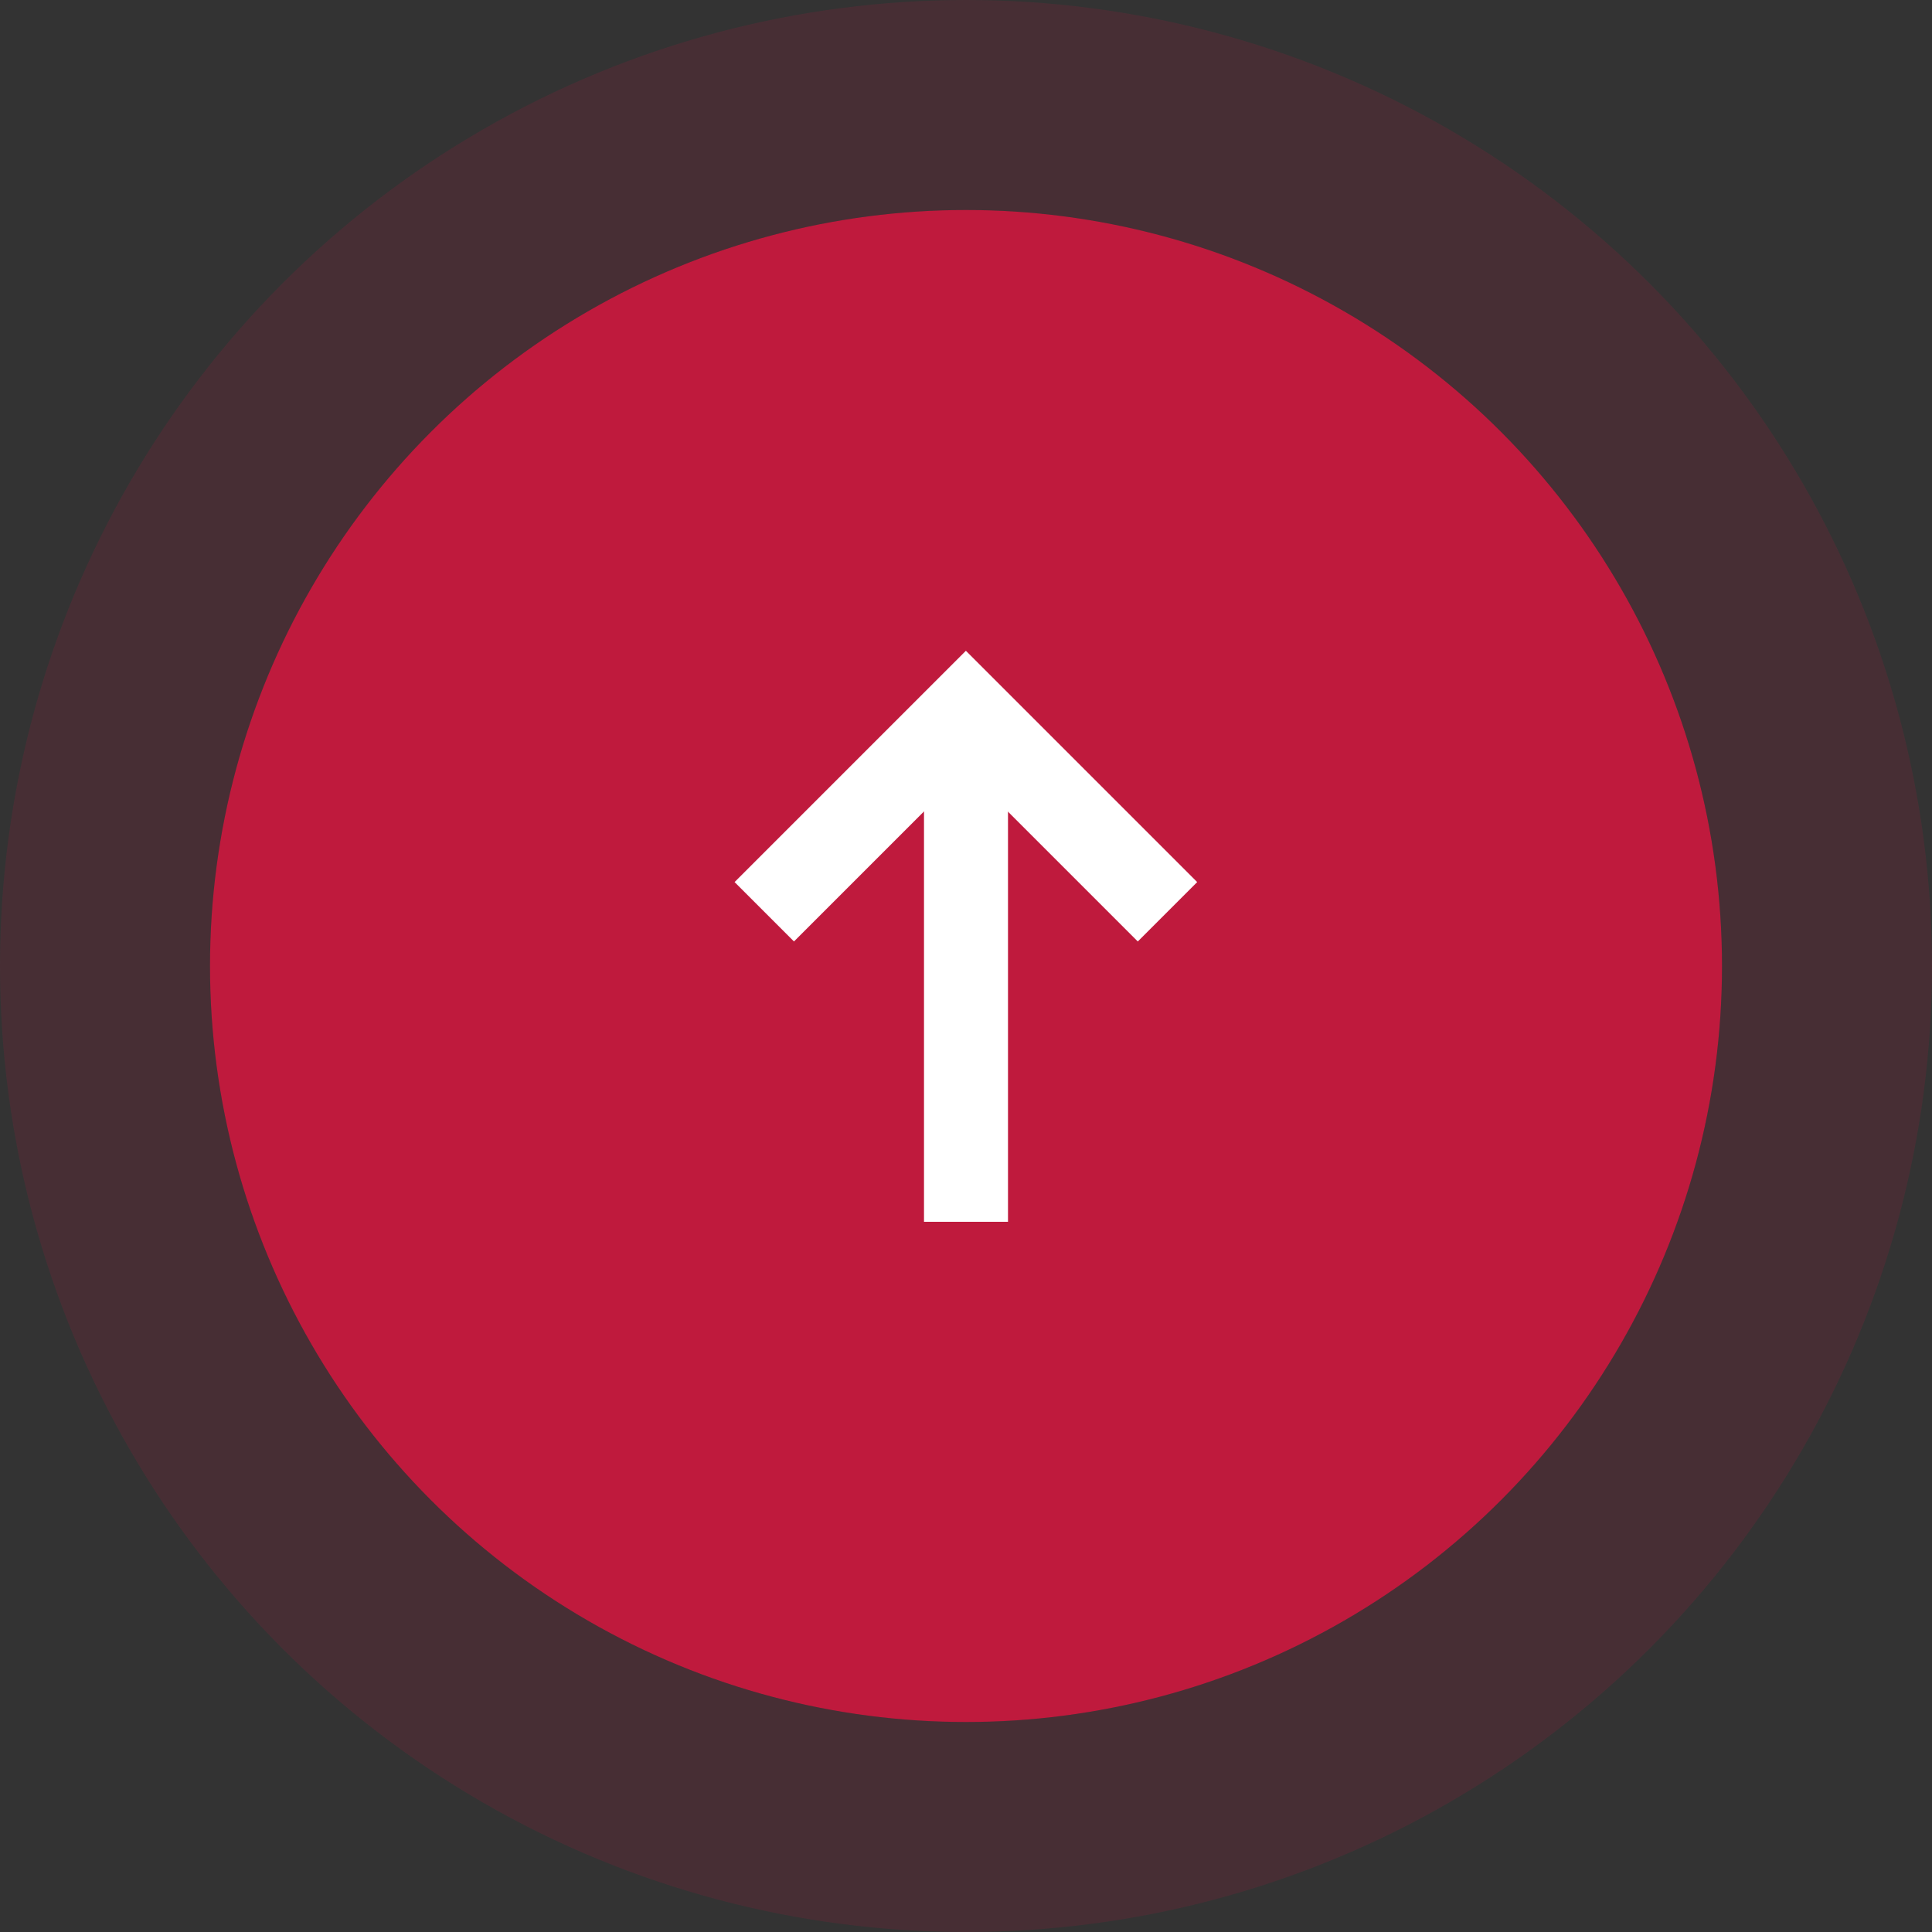
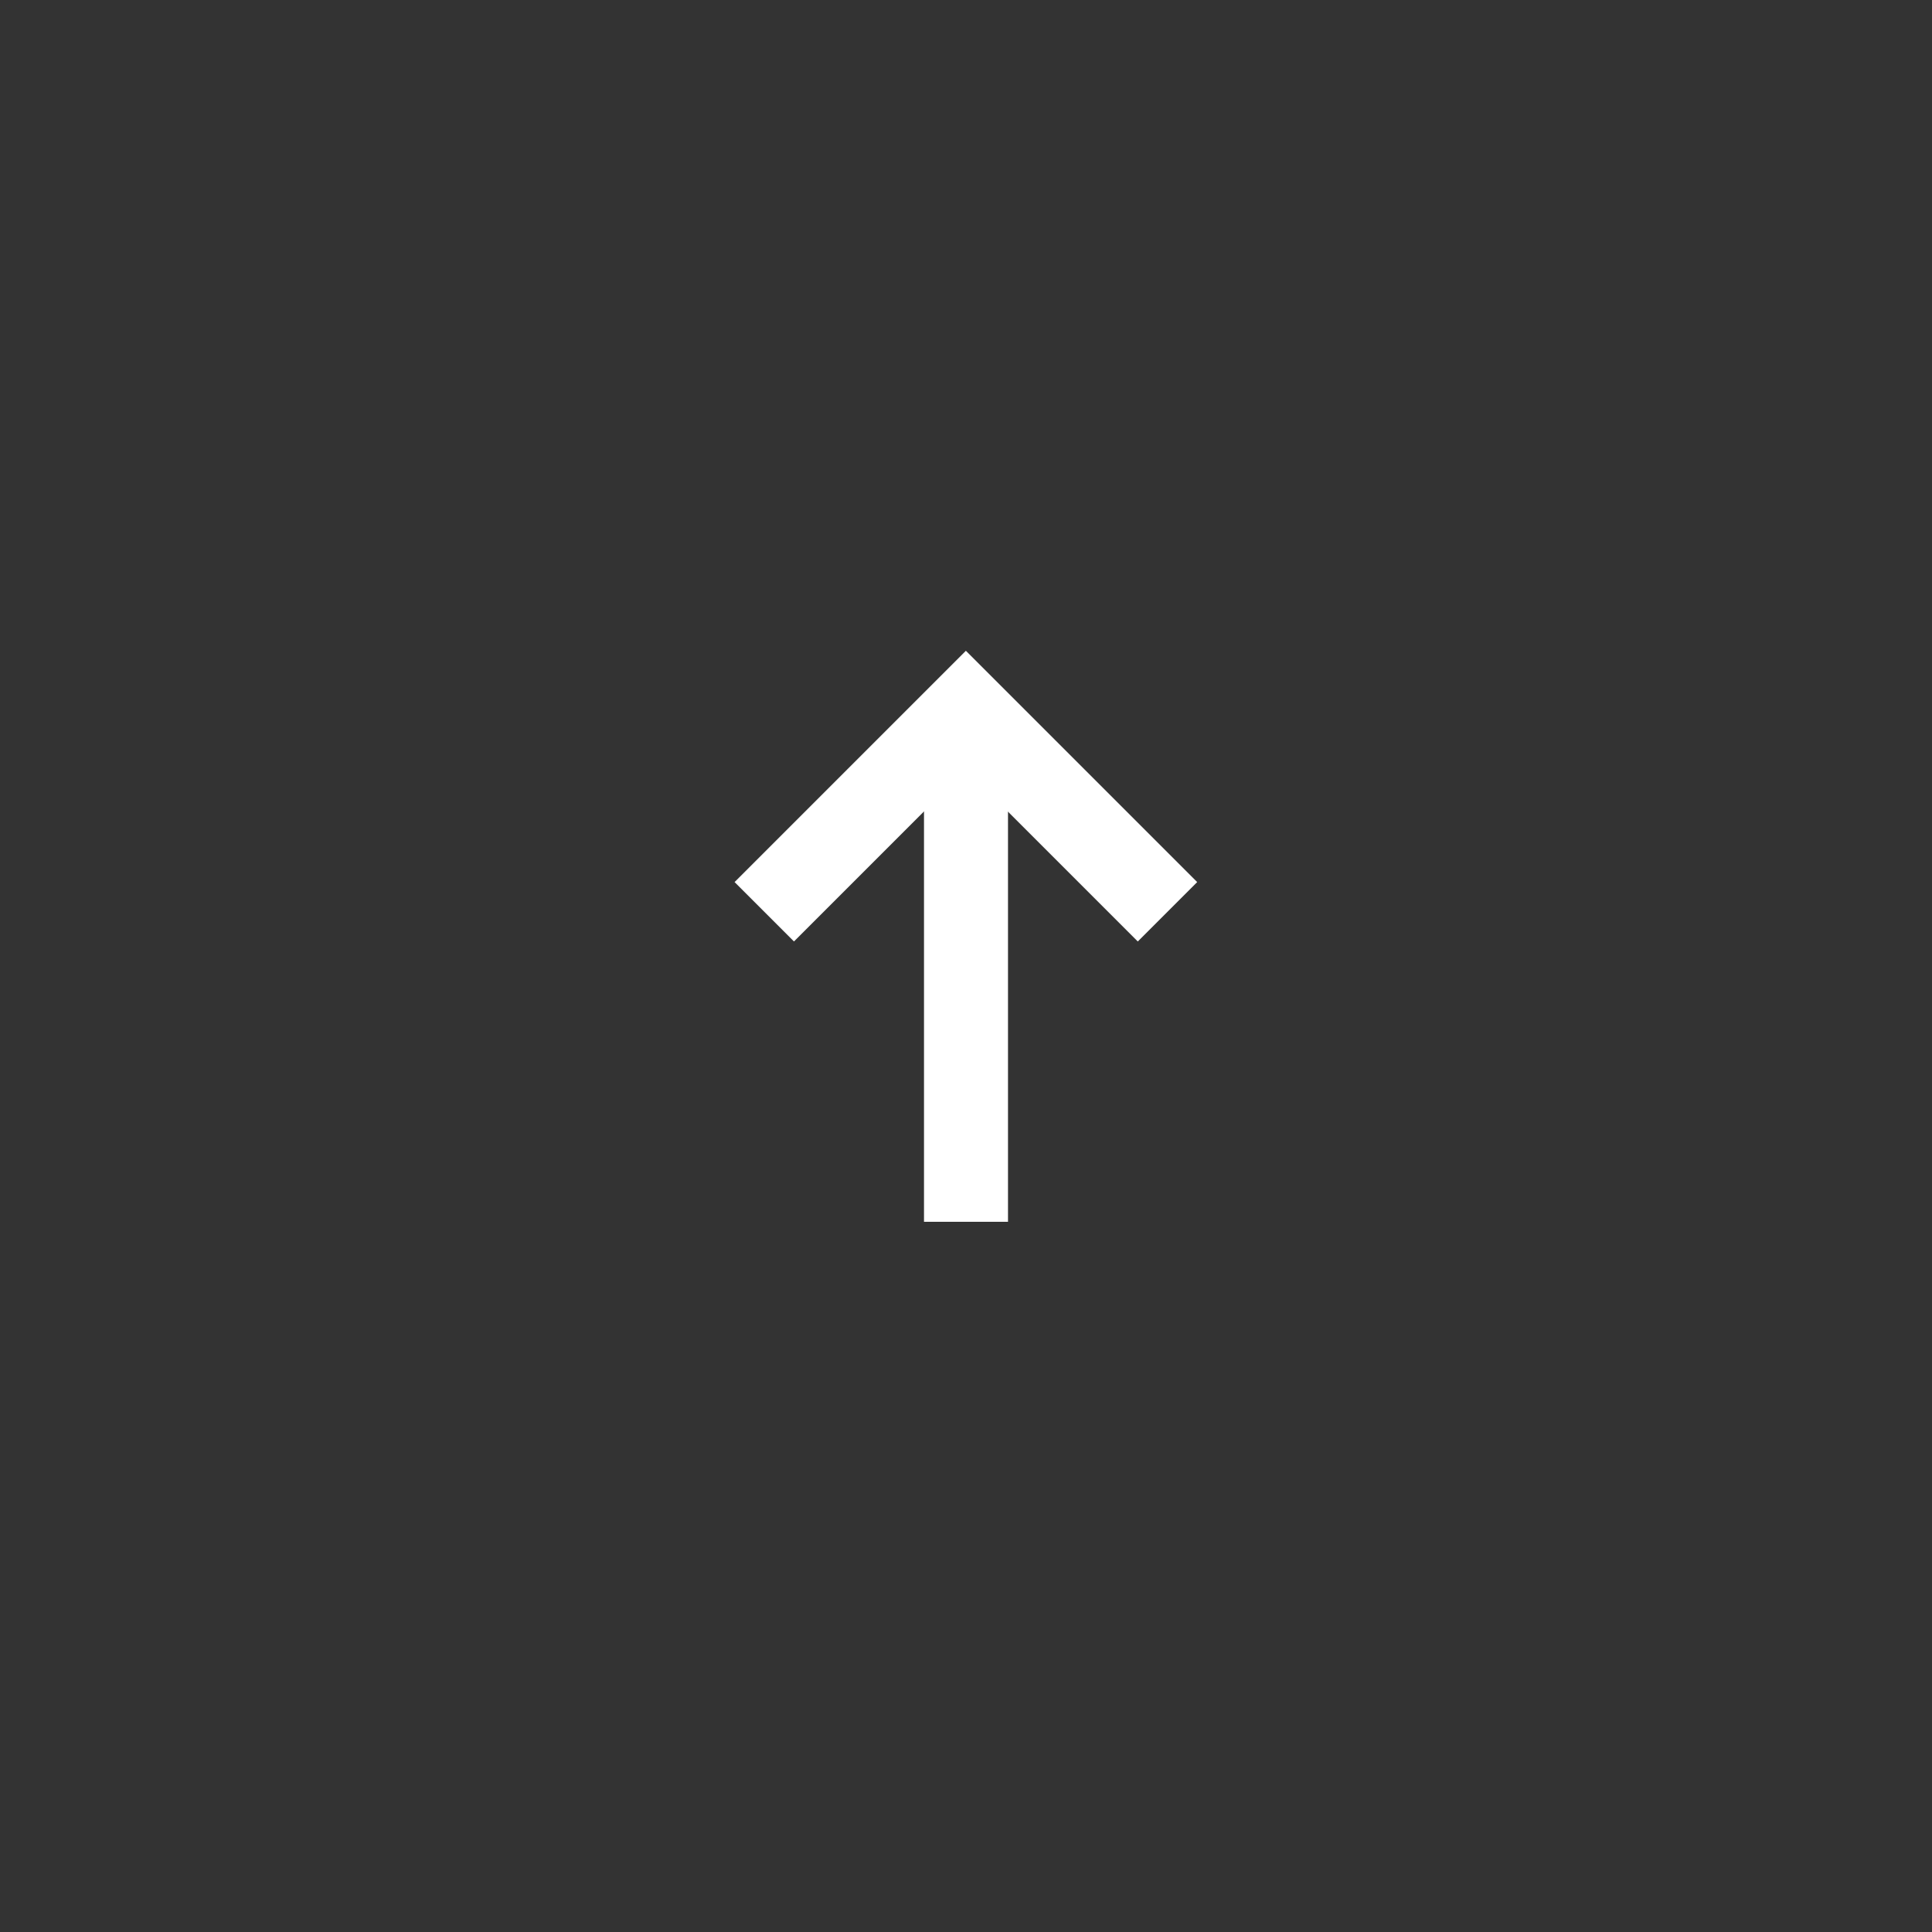
<svg xmlns="http://www.w3.org/2000/svg" width="46" height="46" viewBox="0 0 46 46">
  <rect x="0" y="0" width="46" height="46" fill="#333333" stroke="none" />
  <g id="Groupe_921" data-name="Groupe 921" transform="translate(5 5.036)">
    <g id="Ellipse_12" data-name="Ellipse 12" transform="translate(0 -0.036)" fill="#bf1a3d" stroke="rgba(191,26,61,0.15)" stroke-width="5">
-       <circle cx="18" cy="18" r="18" stroke="none" />
-       <circle cx="18" cy="18" r="20.5" fill="none" />
-     </g>
+       </g>
    <g id="Icon_feather-arrow-up" data-name="Icon feather-arrow-up" transform="translate(5.697 4.373)">
      <path id="Tracé_2511" data-name="Tracé 2511" d="M18,19.682V7.5" transform="translate(-5.697)" fill="none" stroke="#fff" stroke-linejoin="round" stroke-width="2" />
      <path id="Tracé_2512" data-name="Tracé 2512" d="M7.5,12.3l4.8-4.8,4.8,4.8" fill="none" stroke="#fff" stroke-width="2" />
    </g>
  </g>
</svg>